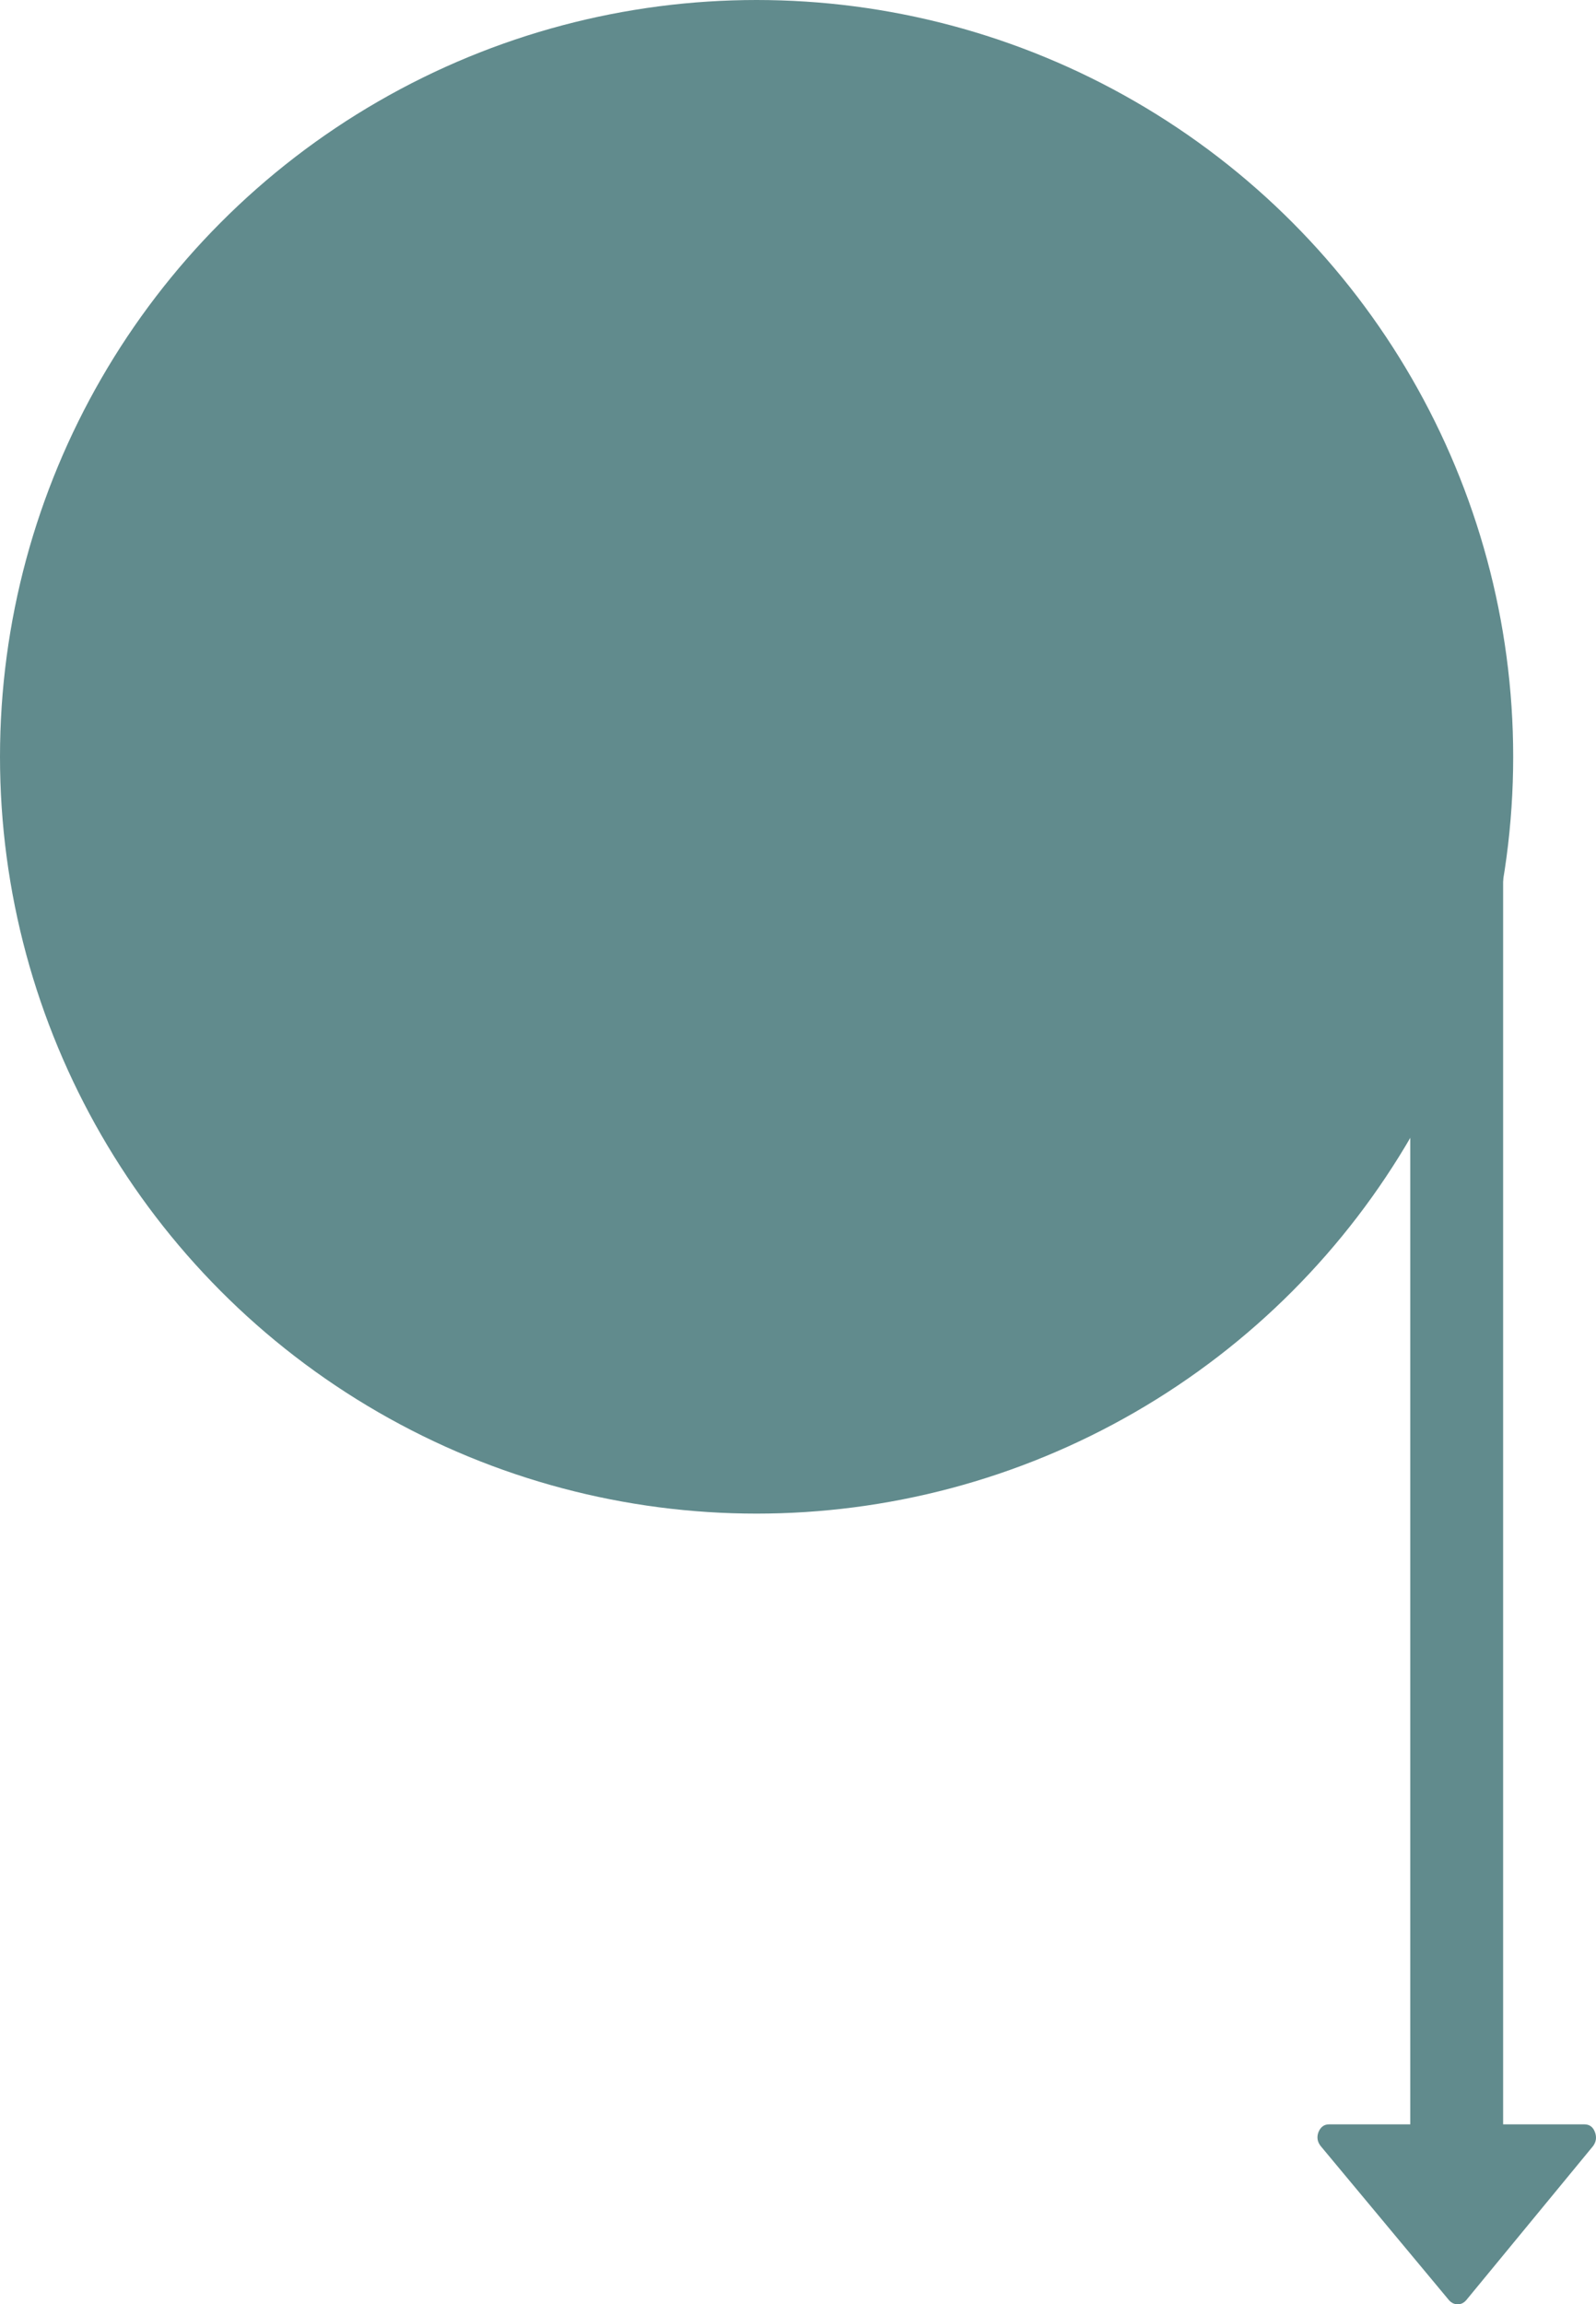
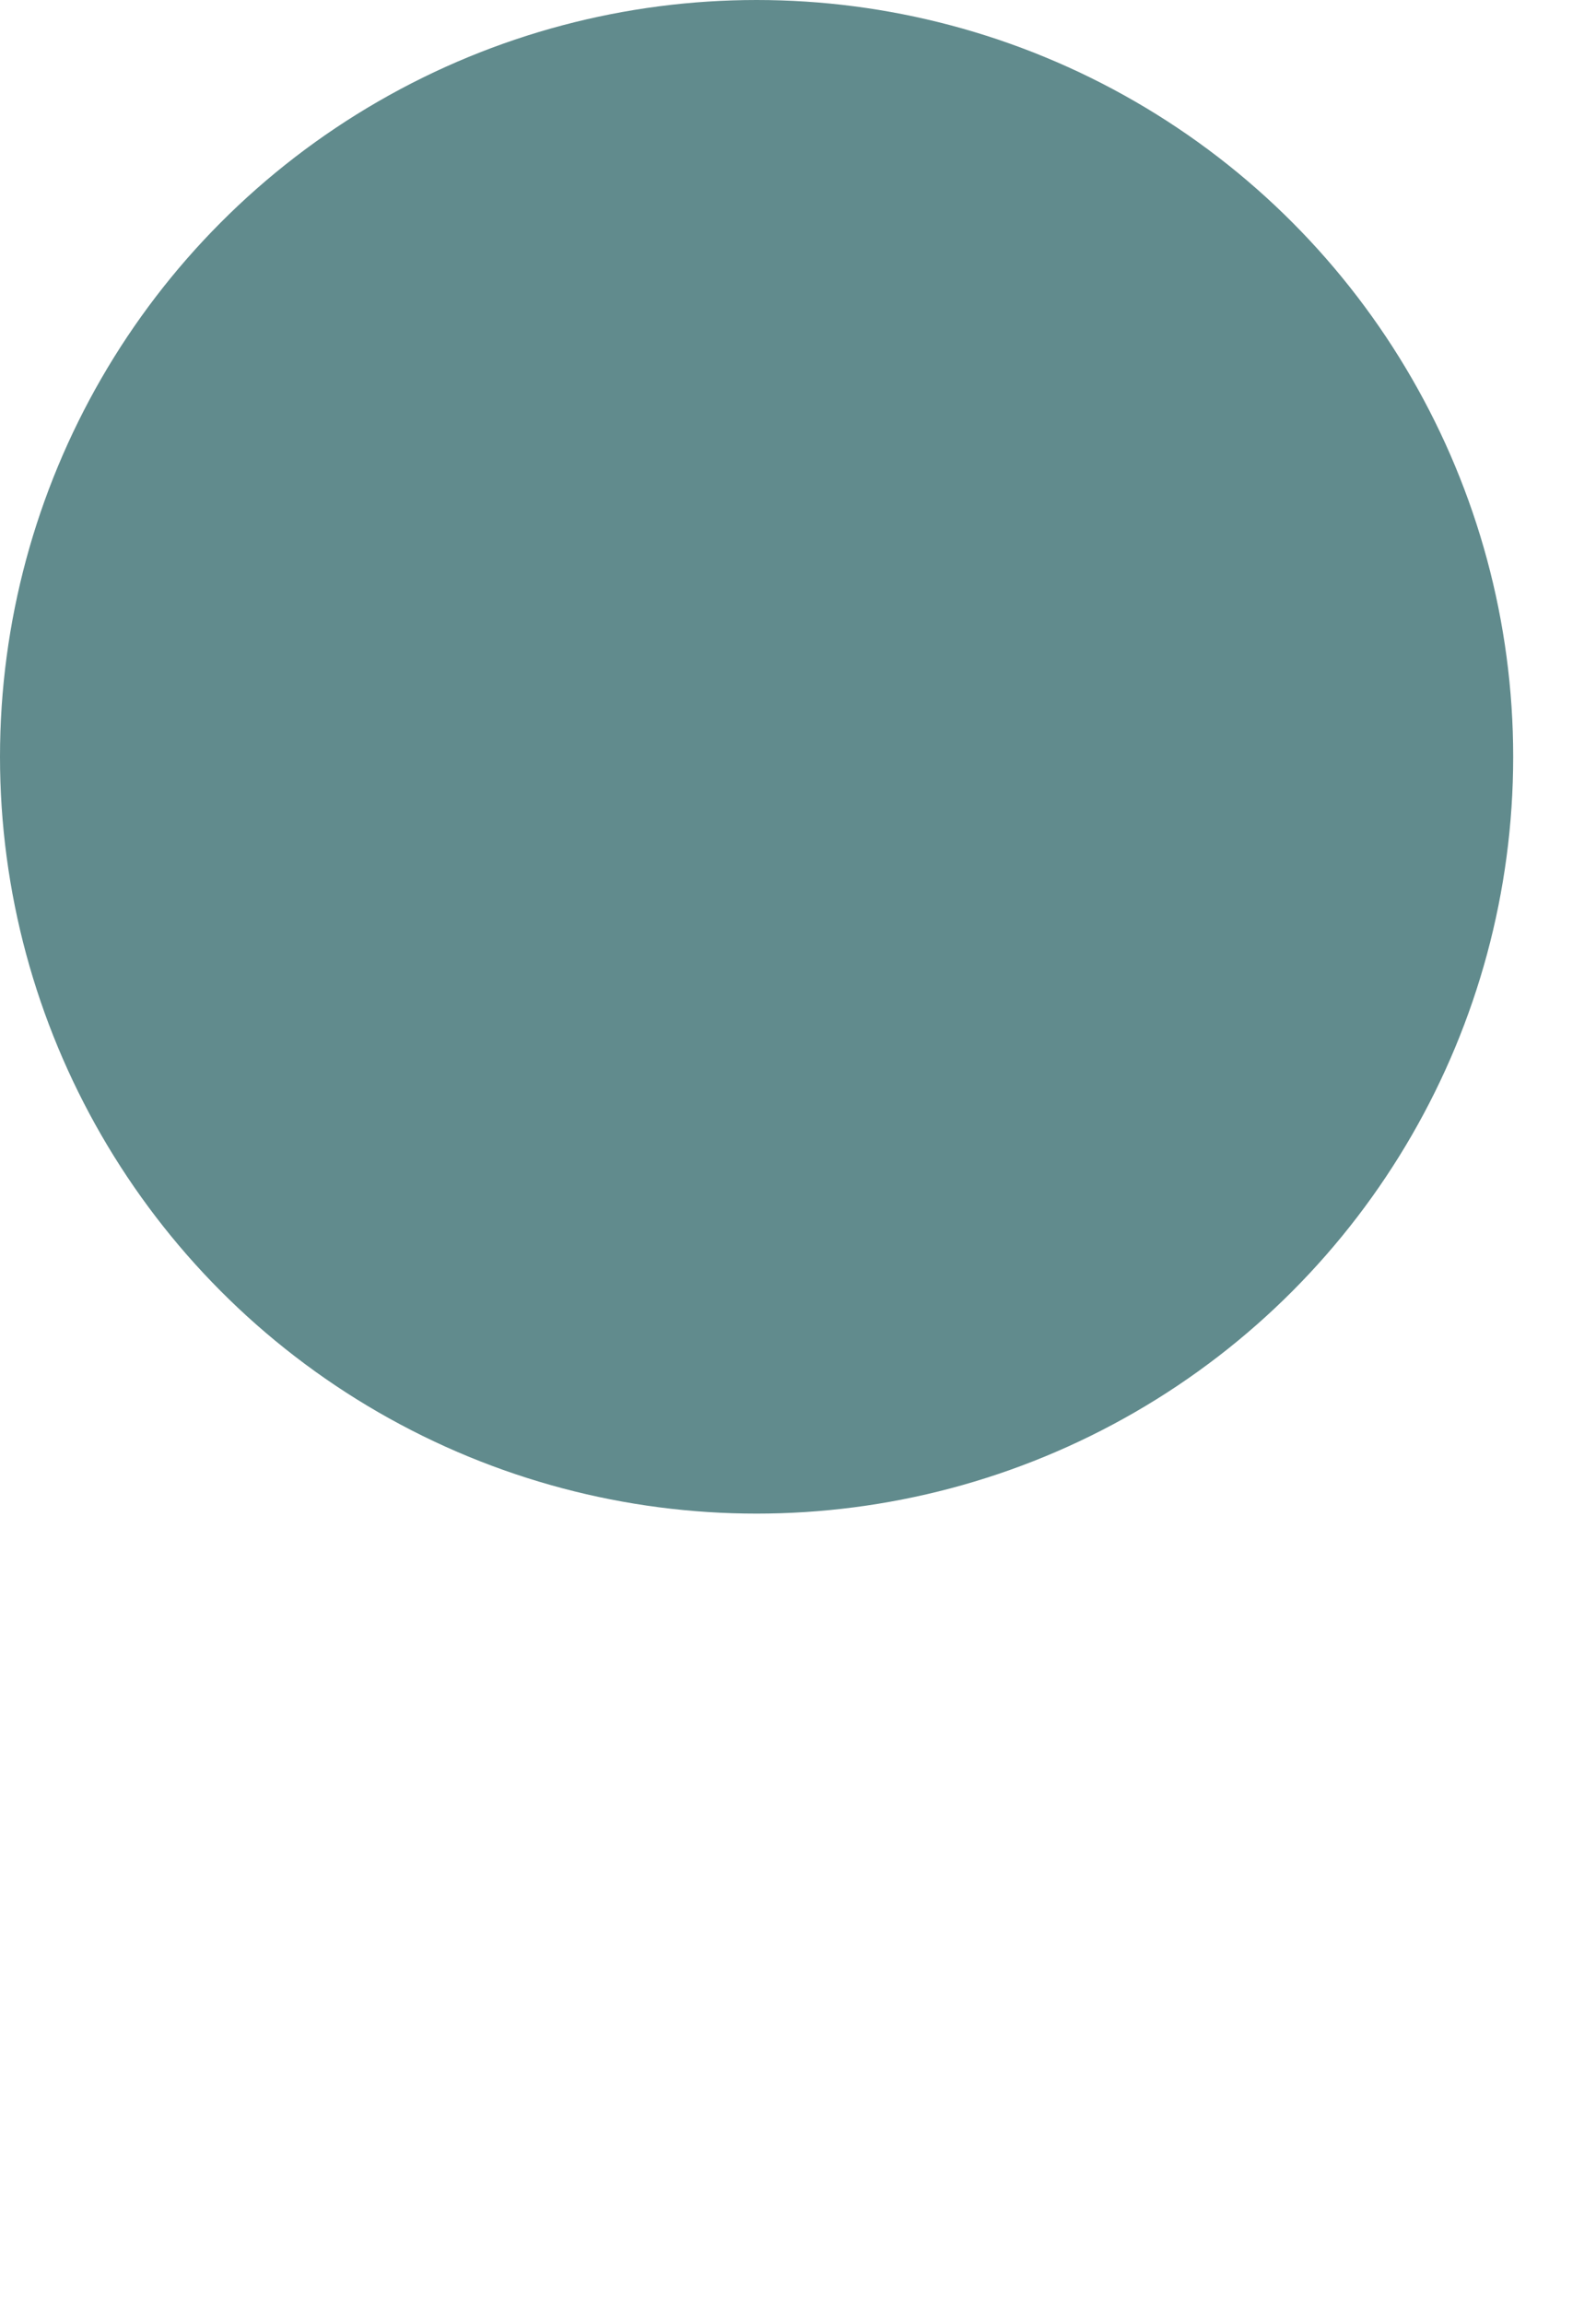
<svg xmlns="http://www.w3.org/2000/svg" width="212" height="306" viewBox="0 0 212 306" fill="none">
  <circle cx="100.5" cy="100.5" r="100.5" fill="#618B8D" />
-   <path d="M194.749 305.466L211.612 284.984C212.03 284.415 212.11 283.792 211.853 283.117C211.596 282.442 211.13 282.103 210.455 282.103L199.663 282.103L199.663 84.707C199.663 84.209 199.519 83.8 199.229 83.48C198.941 83.16 198.571 83 198.121 83L188.871 83C188.421 83 188.052 83.16 187.763 83.48C187.474 83.8 187.33 84.209 187.33 84.707L187.33 282.103L176.538 282.103C175.894 282.103 175.429 282.443 175.141 283.117C174.883 283.794 174.98 284.416 175.429 284.985L192.486 305.467C192.807 305.823 193.192 306 193.642 306C194.059 306 194.427 305.822 194.749 305.466Z" fill="#618B8D" />
</svg>